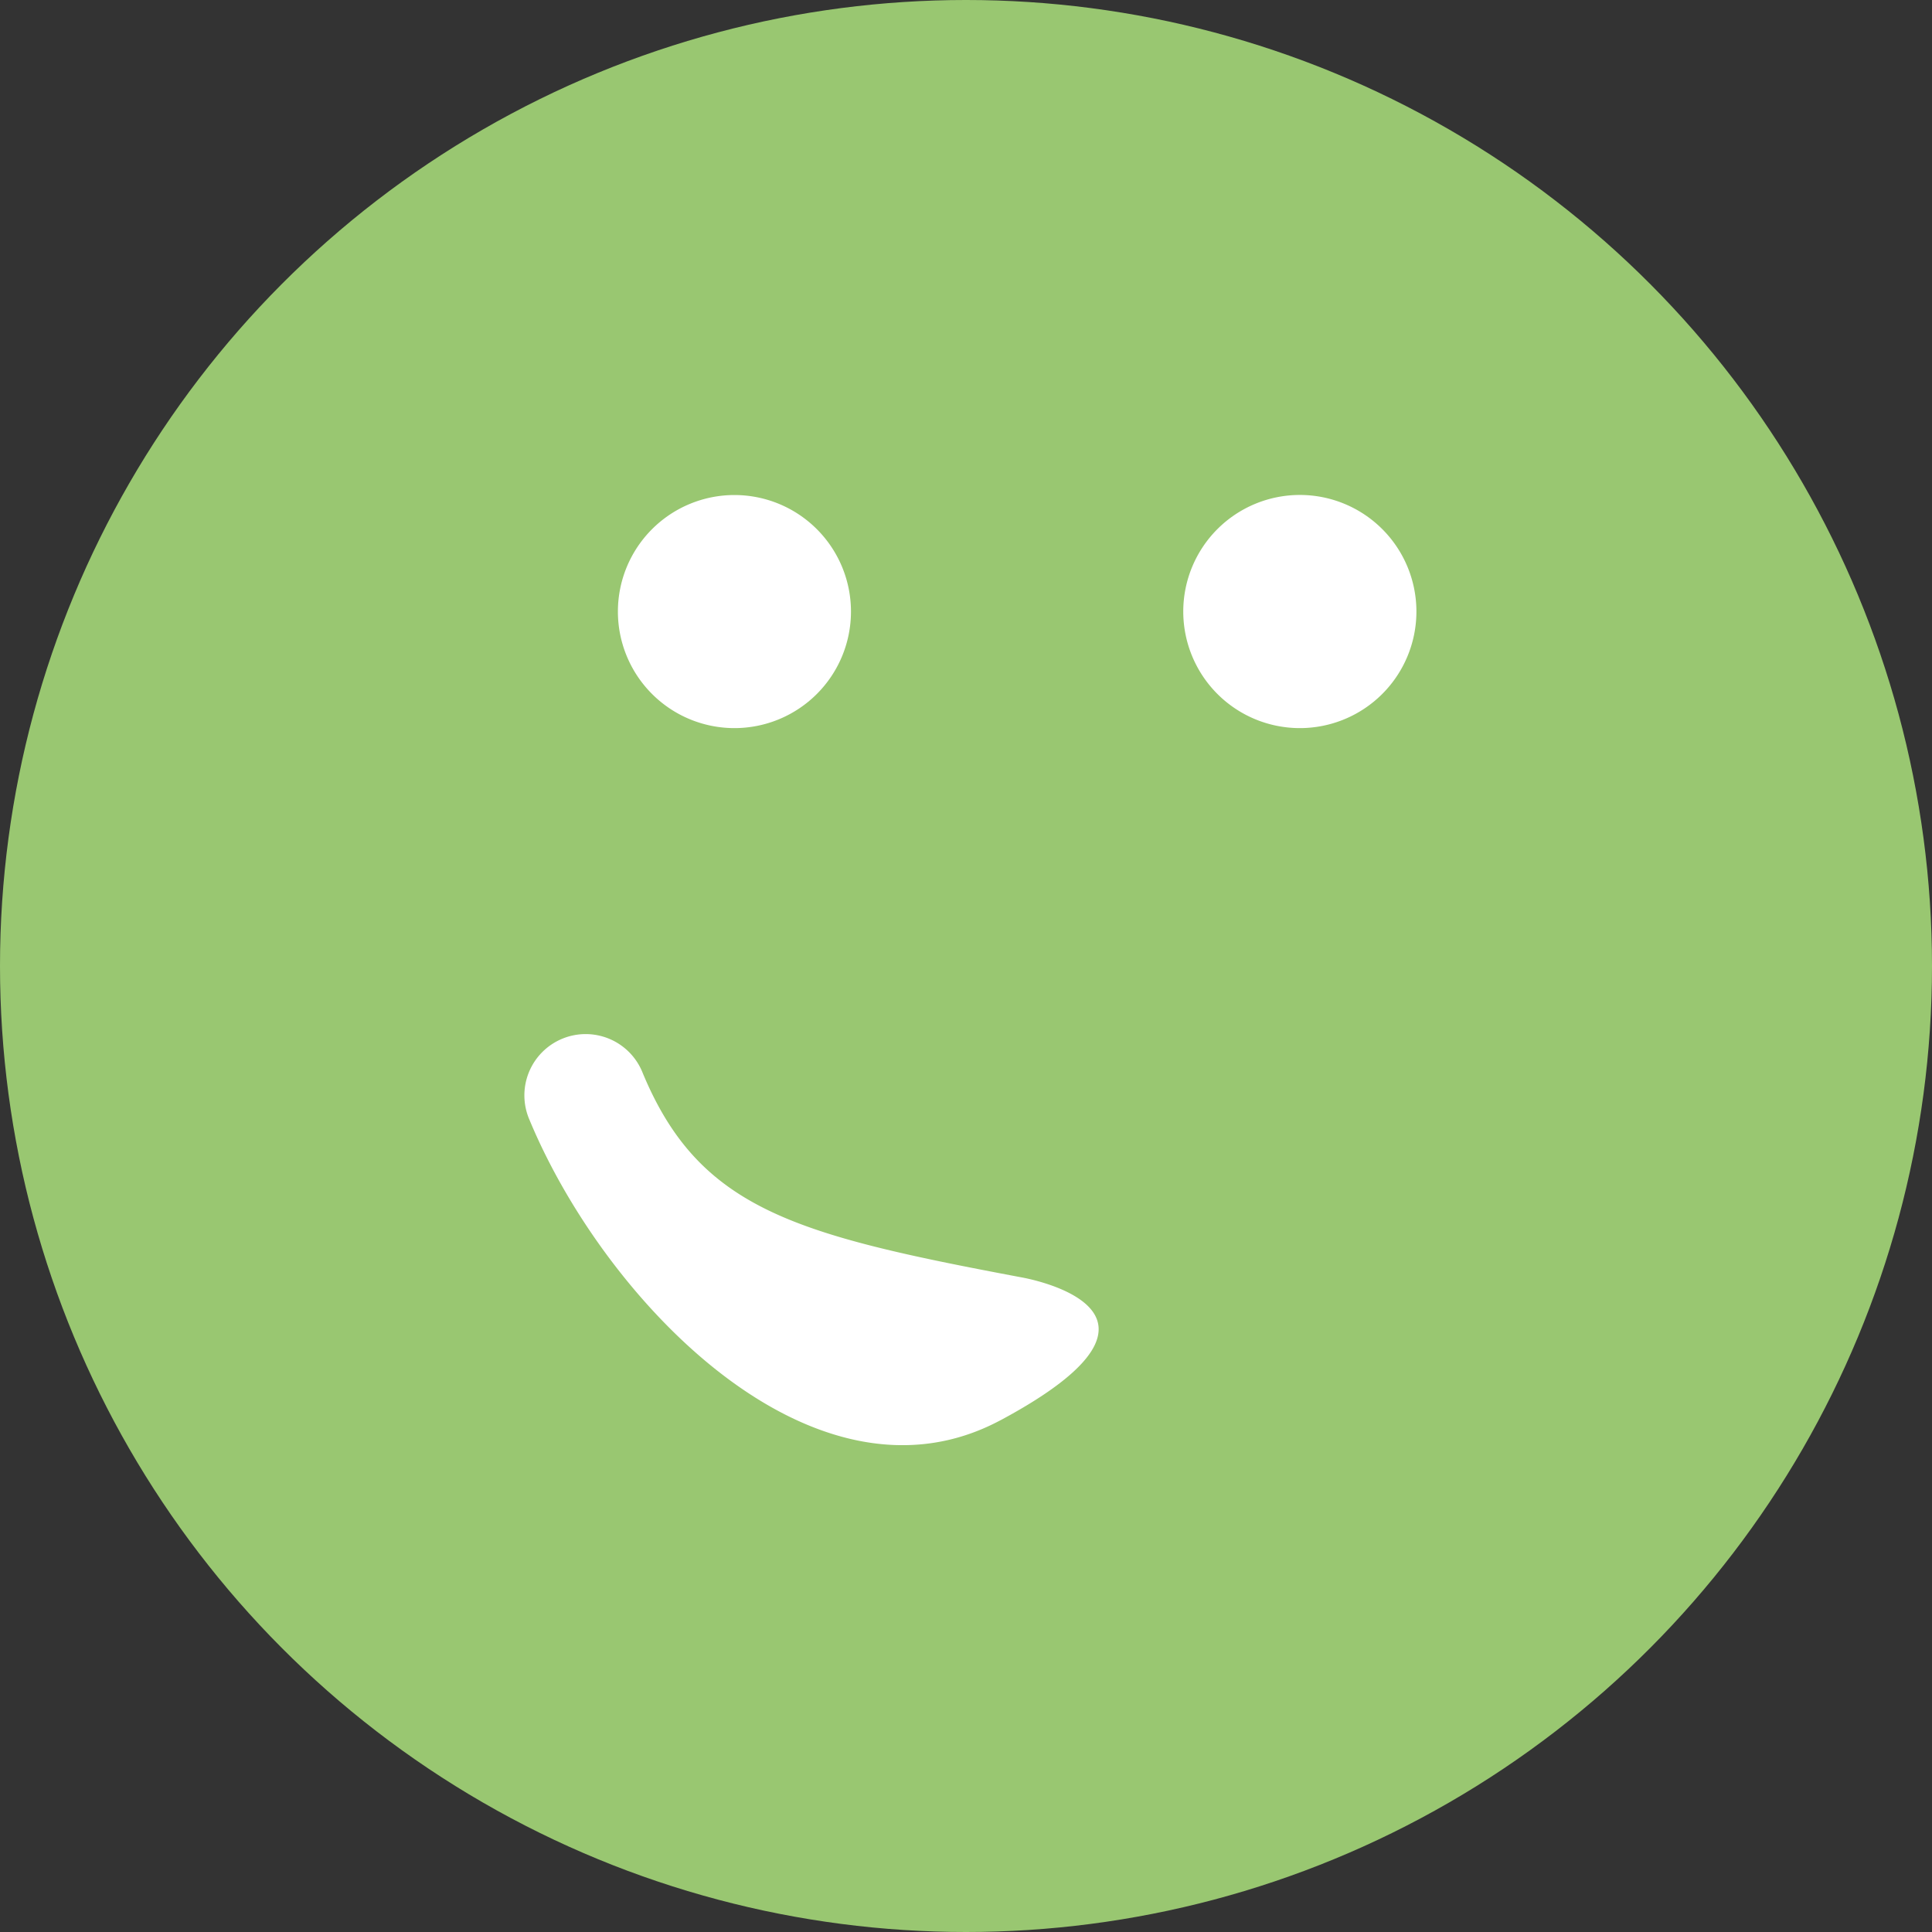
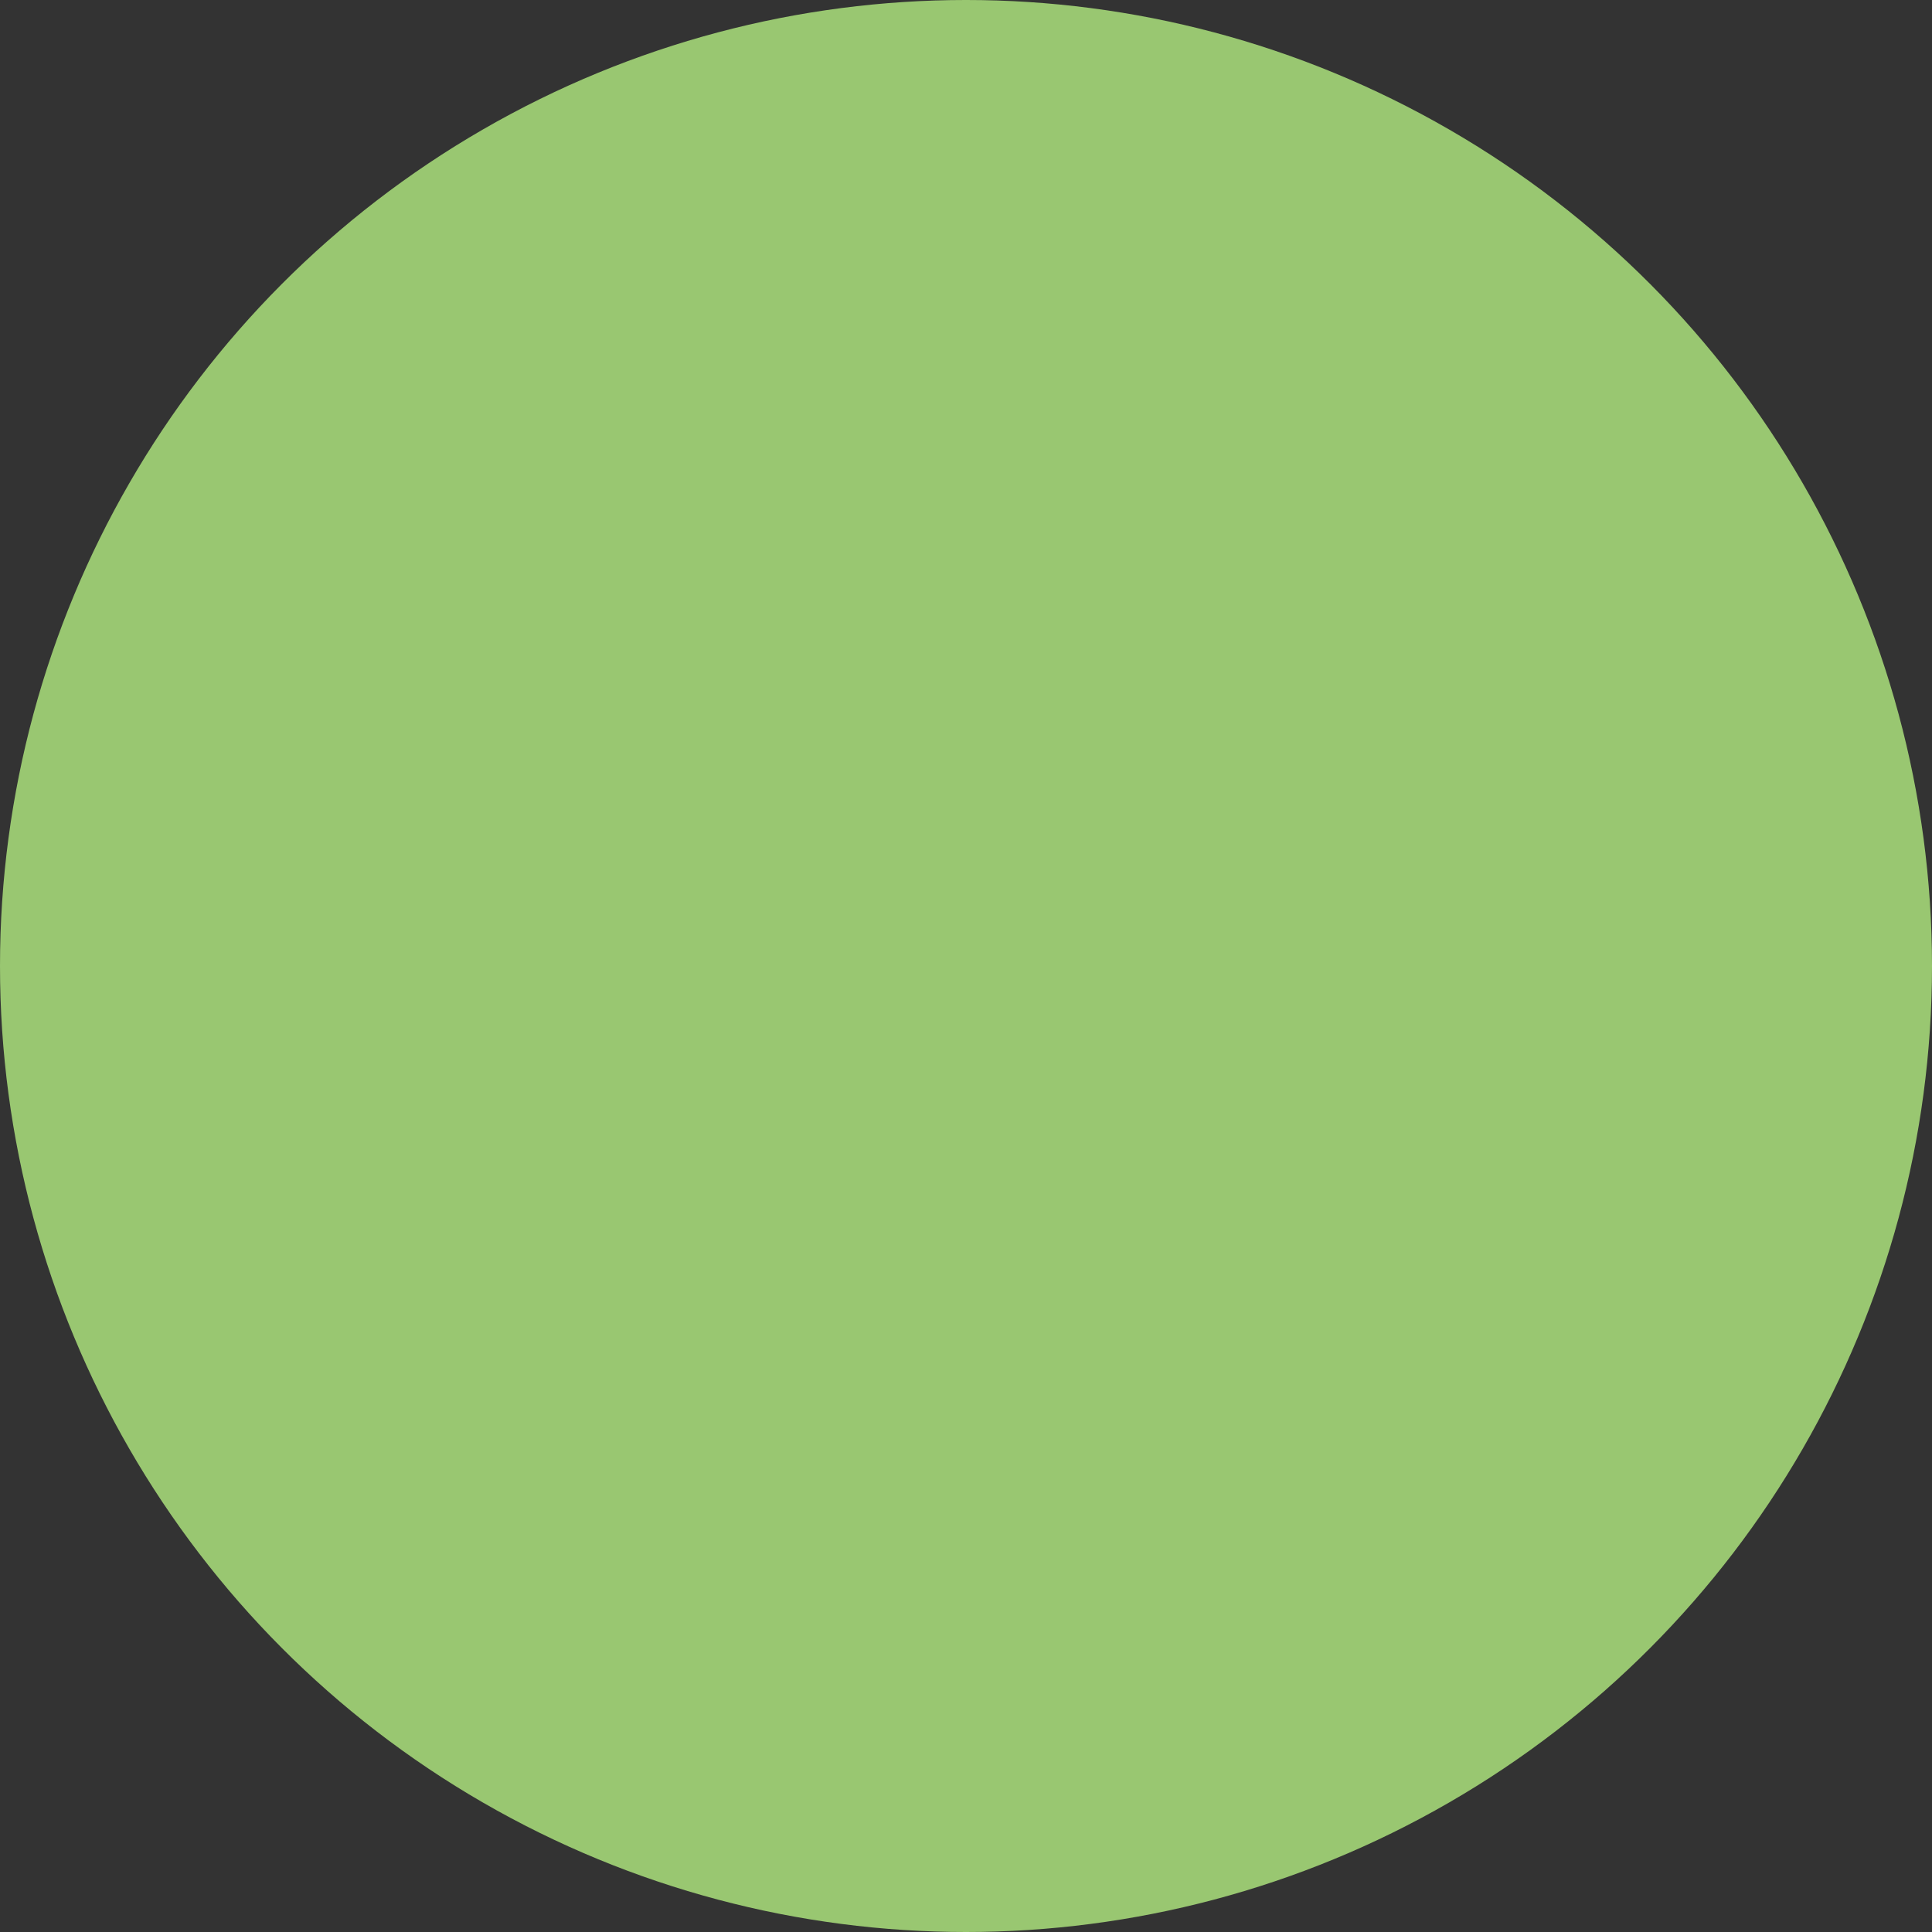
<svg xmlns="http://www.w3.org/2000/svg" width="50.002" height="50.002" viewBox="0 0 50.002 50.002">
  <rect x="0" y="0" width="50.002" height="50.002" fill="#333333" stroke="none" />
  <g id="Groupe_744" data-name="Groupe 744" transform="translate(-323.751 -9.021)">
    <ellipse id="Ellipse_80" data-name="Ellipse 80" cx="25.001" cy="25.001" rx="25.001" ry="25.001" transform="translate(323.751 9.021)" fill="#99c771" />
    <g id="Groupe_743" data-name="Groupe 743" transform="translate(339.743 21.831)">
-       <path id="Tracé_872" data-name="Tracé 872" d="M350.472,33.33a3.016,3.016,0,1,1,3.016,3.017,3.016,3.016,0,0,1-3.016-3.017Zm20.666,0a3.017,3.017,0,1,1-3.017-3.017,3.017,3.017,0,0,1,3.017,3.017Z" transform="translate(-350.472 -30.313)" fill="#fff" />
-     </g>
-     <path id="Tracé_873" data-name="Tracé 873" d="M358.7,63.571c-4.8,2.572-10.229-3.048-12.19-7.77a1.586,1.586,0,1,1,2.929-1.216c1.469,3.533,3.943,4.186,9.79,5.287,0,0,4.857.813-.529,3.7Z" transform="translate(-9.054 -17.794)" fill="#fff" />
+       </g>
    <path id="Tracé_874" data-name="Tracé 874" d="M366.35,67.776" transform="translate(-16.936 -23.359)" fill="#fff" />
  </g>
</svg>